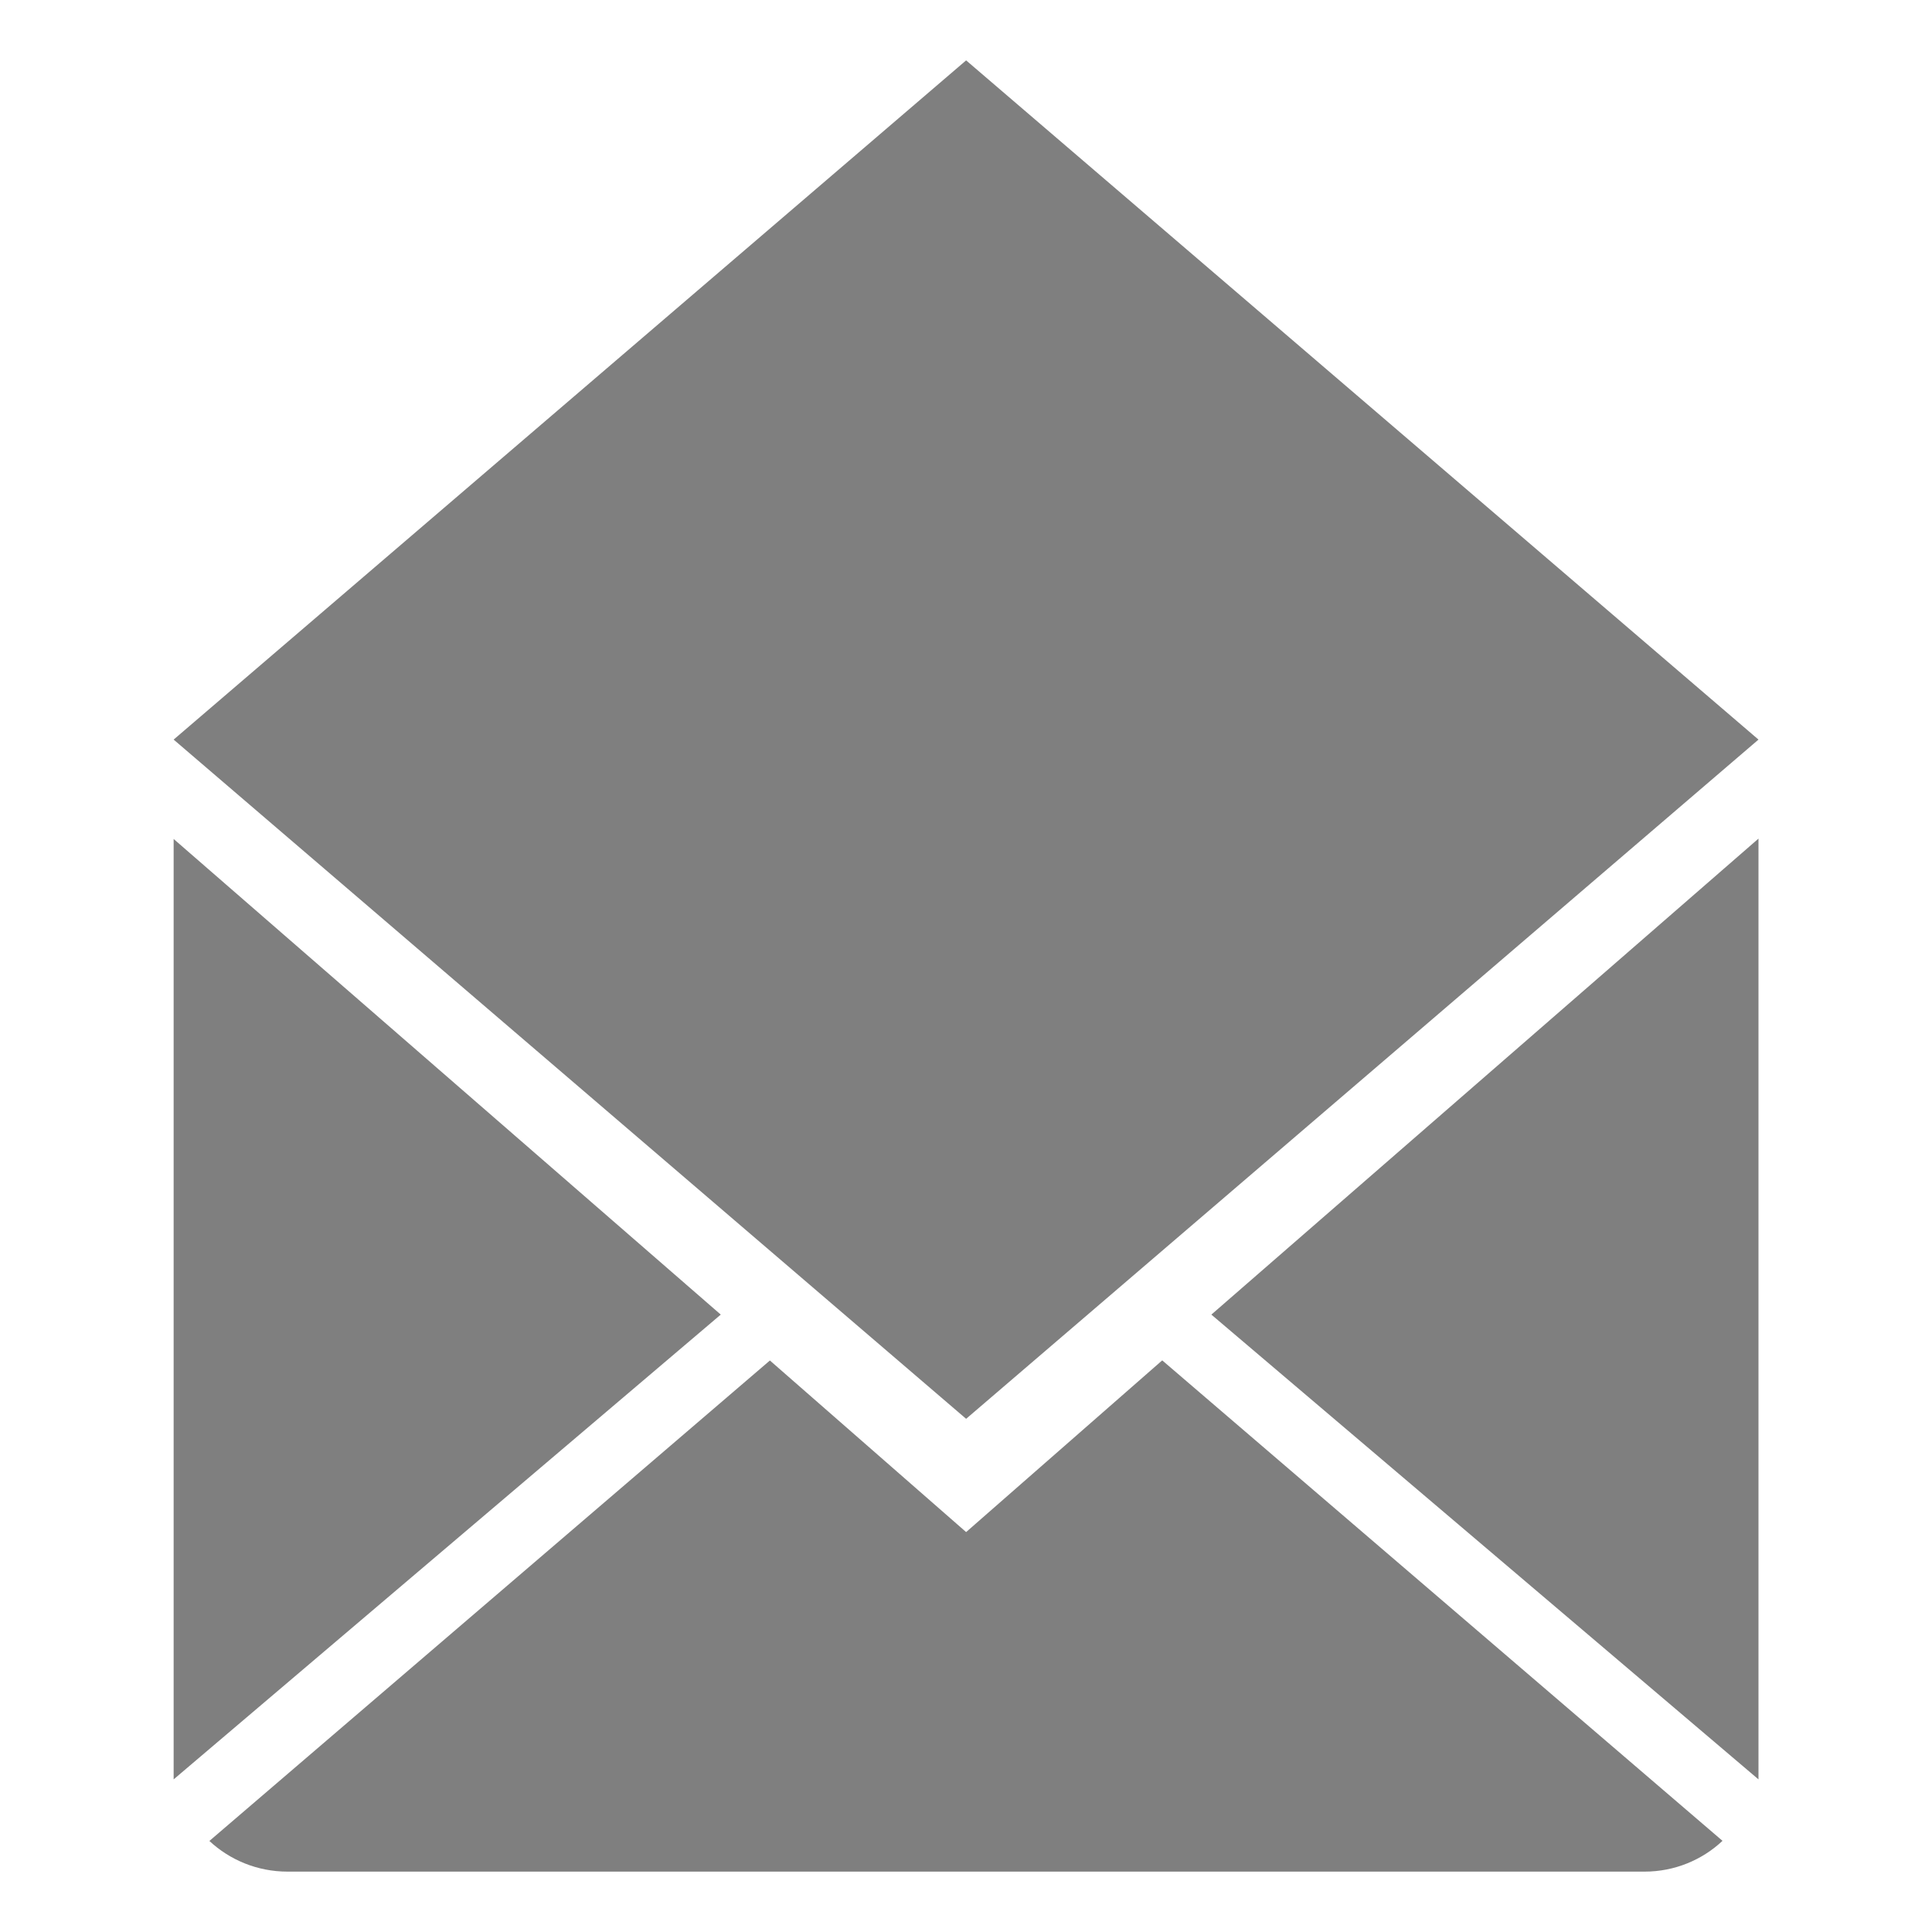
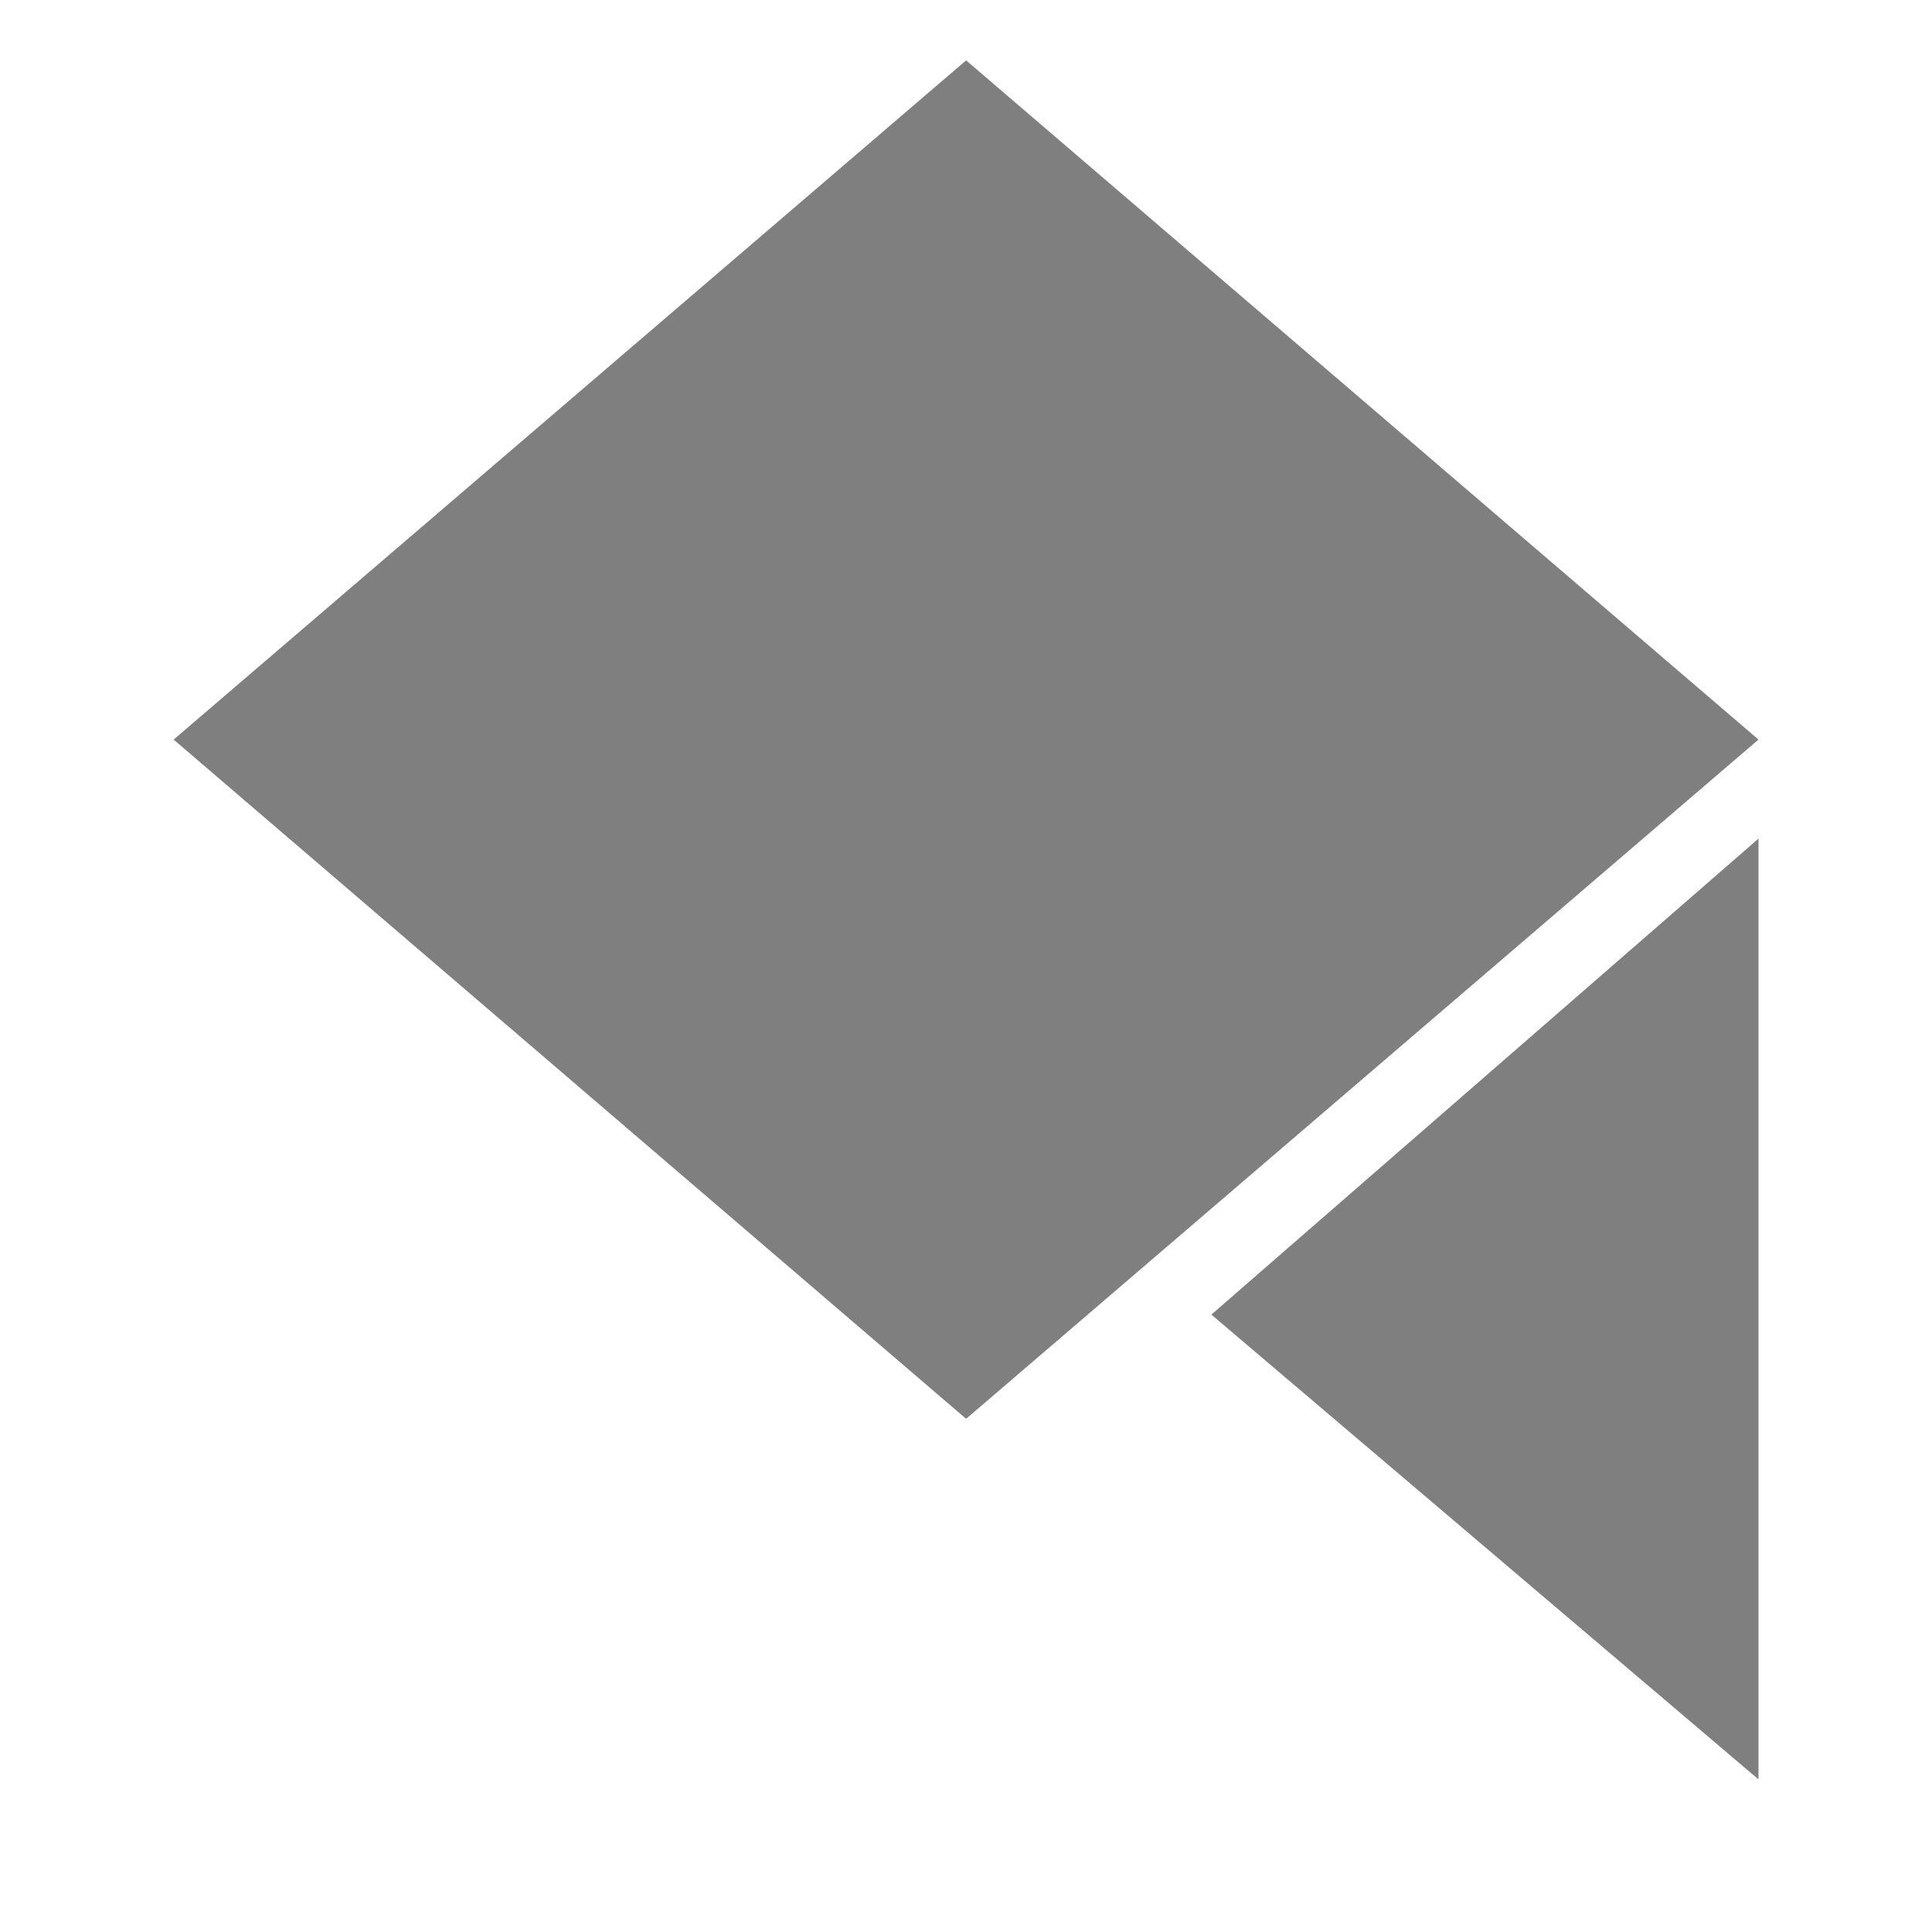
<svg xmlns="http://www.w3.org/2000/svg" version="1.1" x="0px" y="0px" width="16px" height="16px" viewBox="-1.438 -0.5 16 16" enable-background="new -1.438 -0.5 16 16" xml:space="preserve">
  <defs>
</defs>
-   <path fill="#7F7F7F" d="M6.563,12.188l-1.625-1.421l-4.642,3.979C0.465,14.903,0.692,15,0.944,15h11.237  c0.25,0,0.478-0.097,0.646-0.255l-4.64-3.979L6.563,12.188z" />
  <polygon fill="#7F7F7F" points="13.125,14.236 13.125,6.445 8.594,10.387 " />
  <polygon fill="#7F7F7F" points="13.125,5.625 6.563,0 0,5.625 6.563,11.25 " />
-   <polygon fill="#7F7F7F" points="0,6.448 0,14.236 4.531,10.387 " />
</svg>